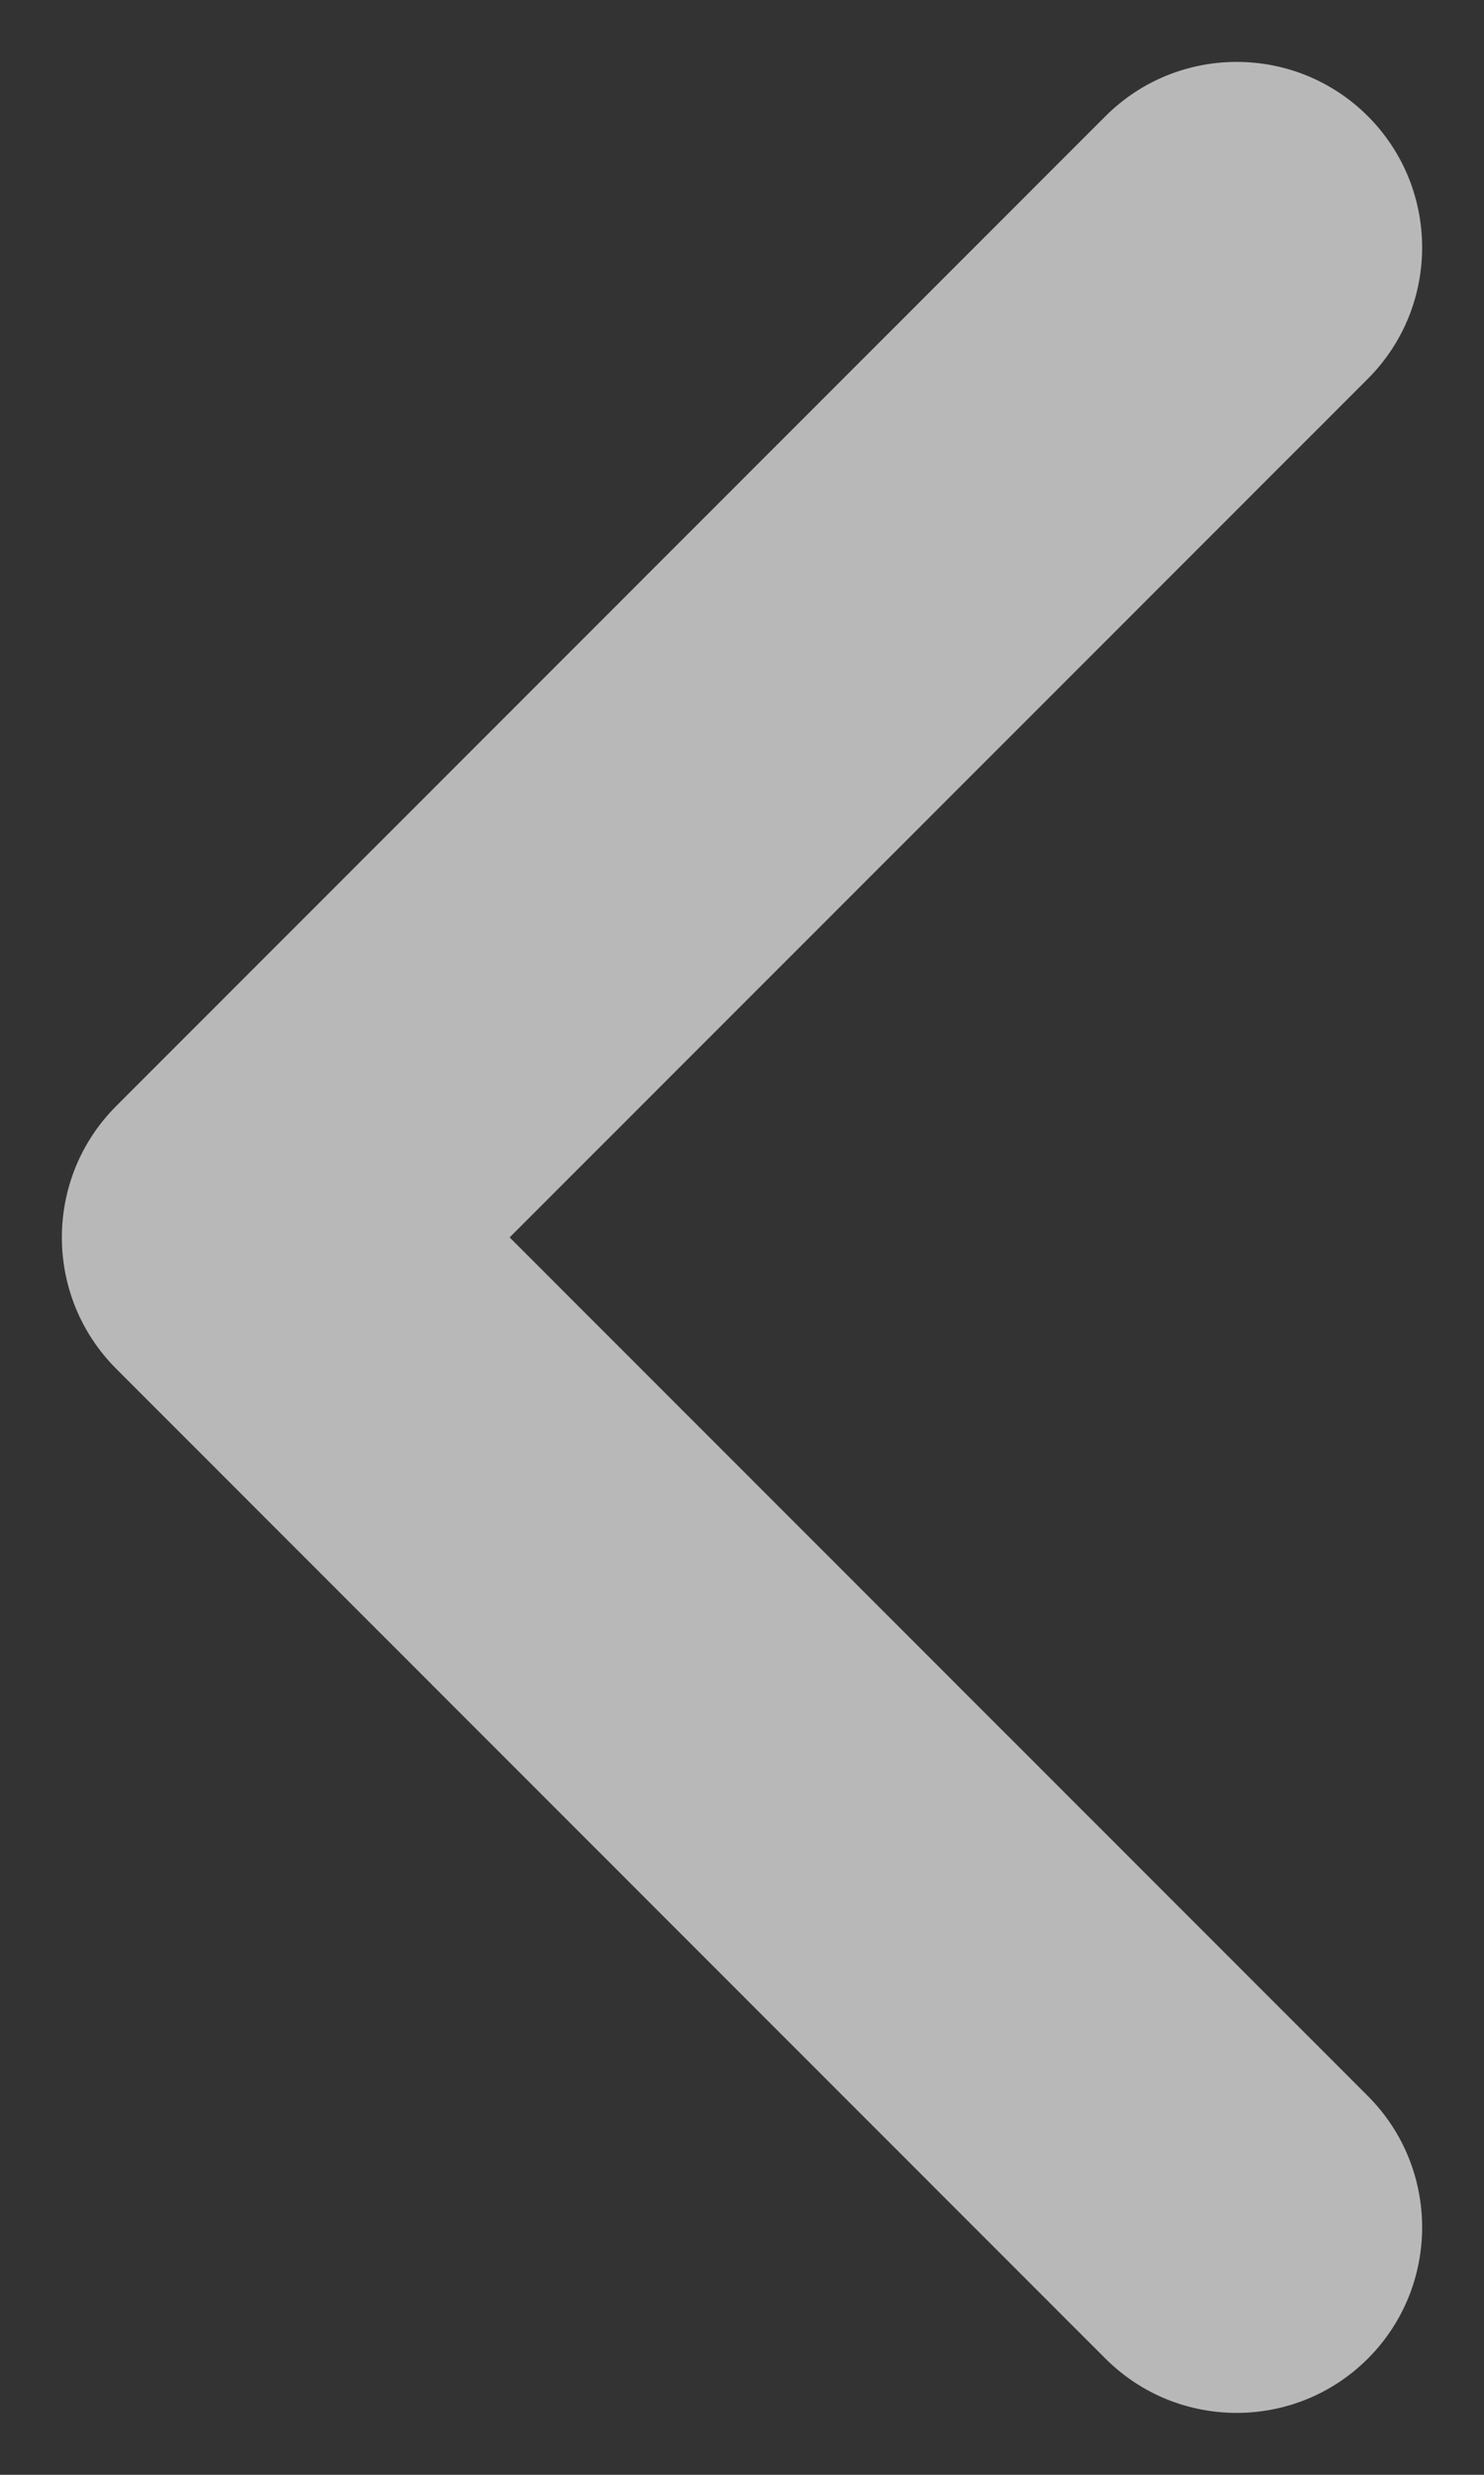
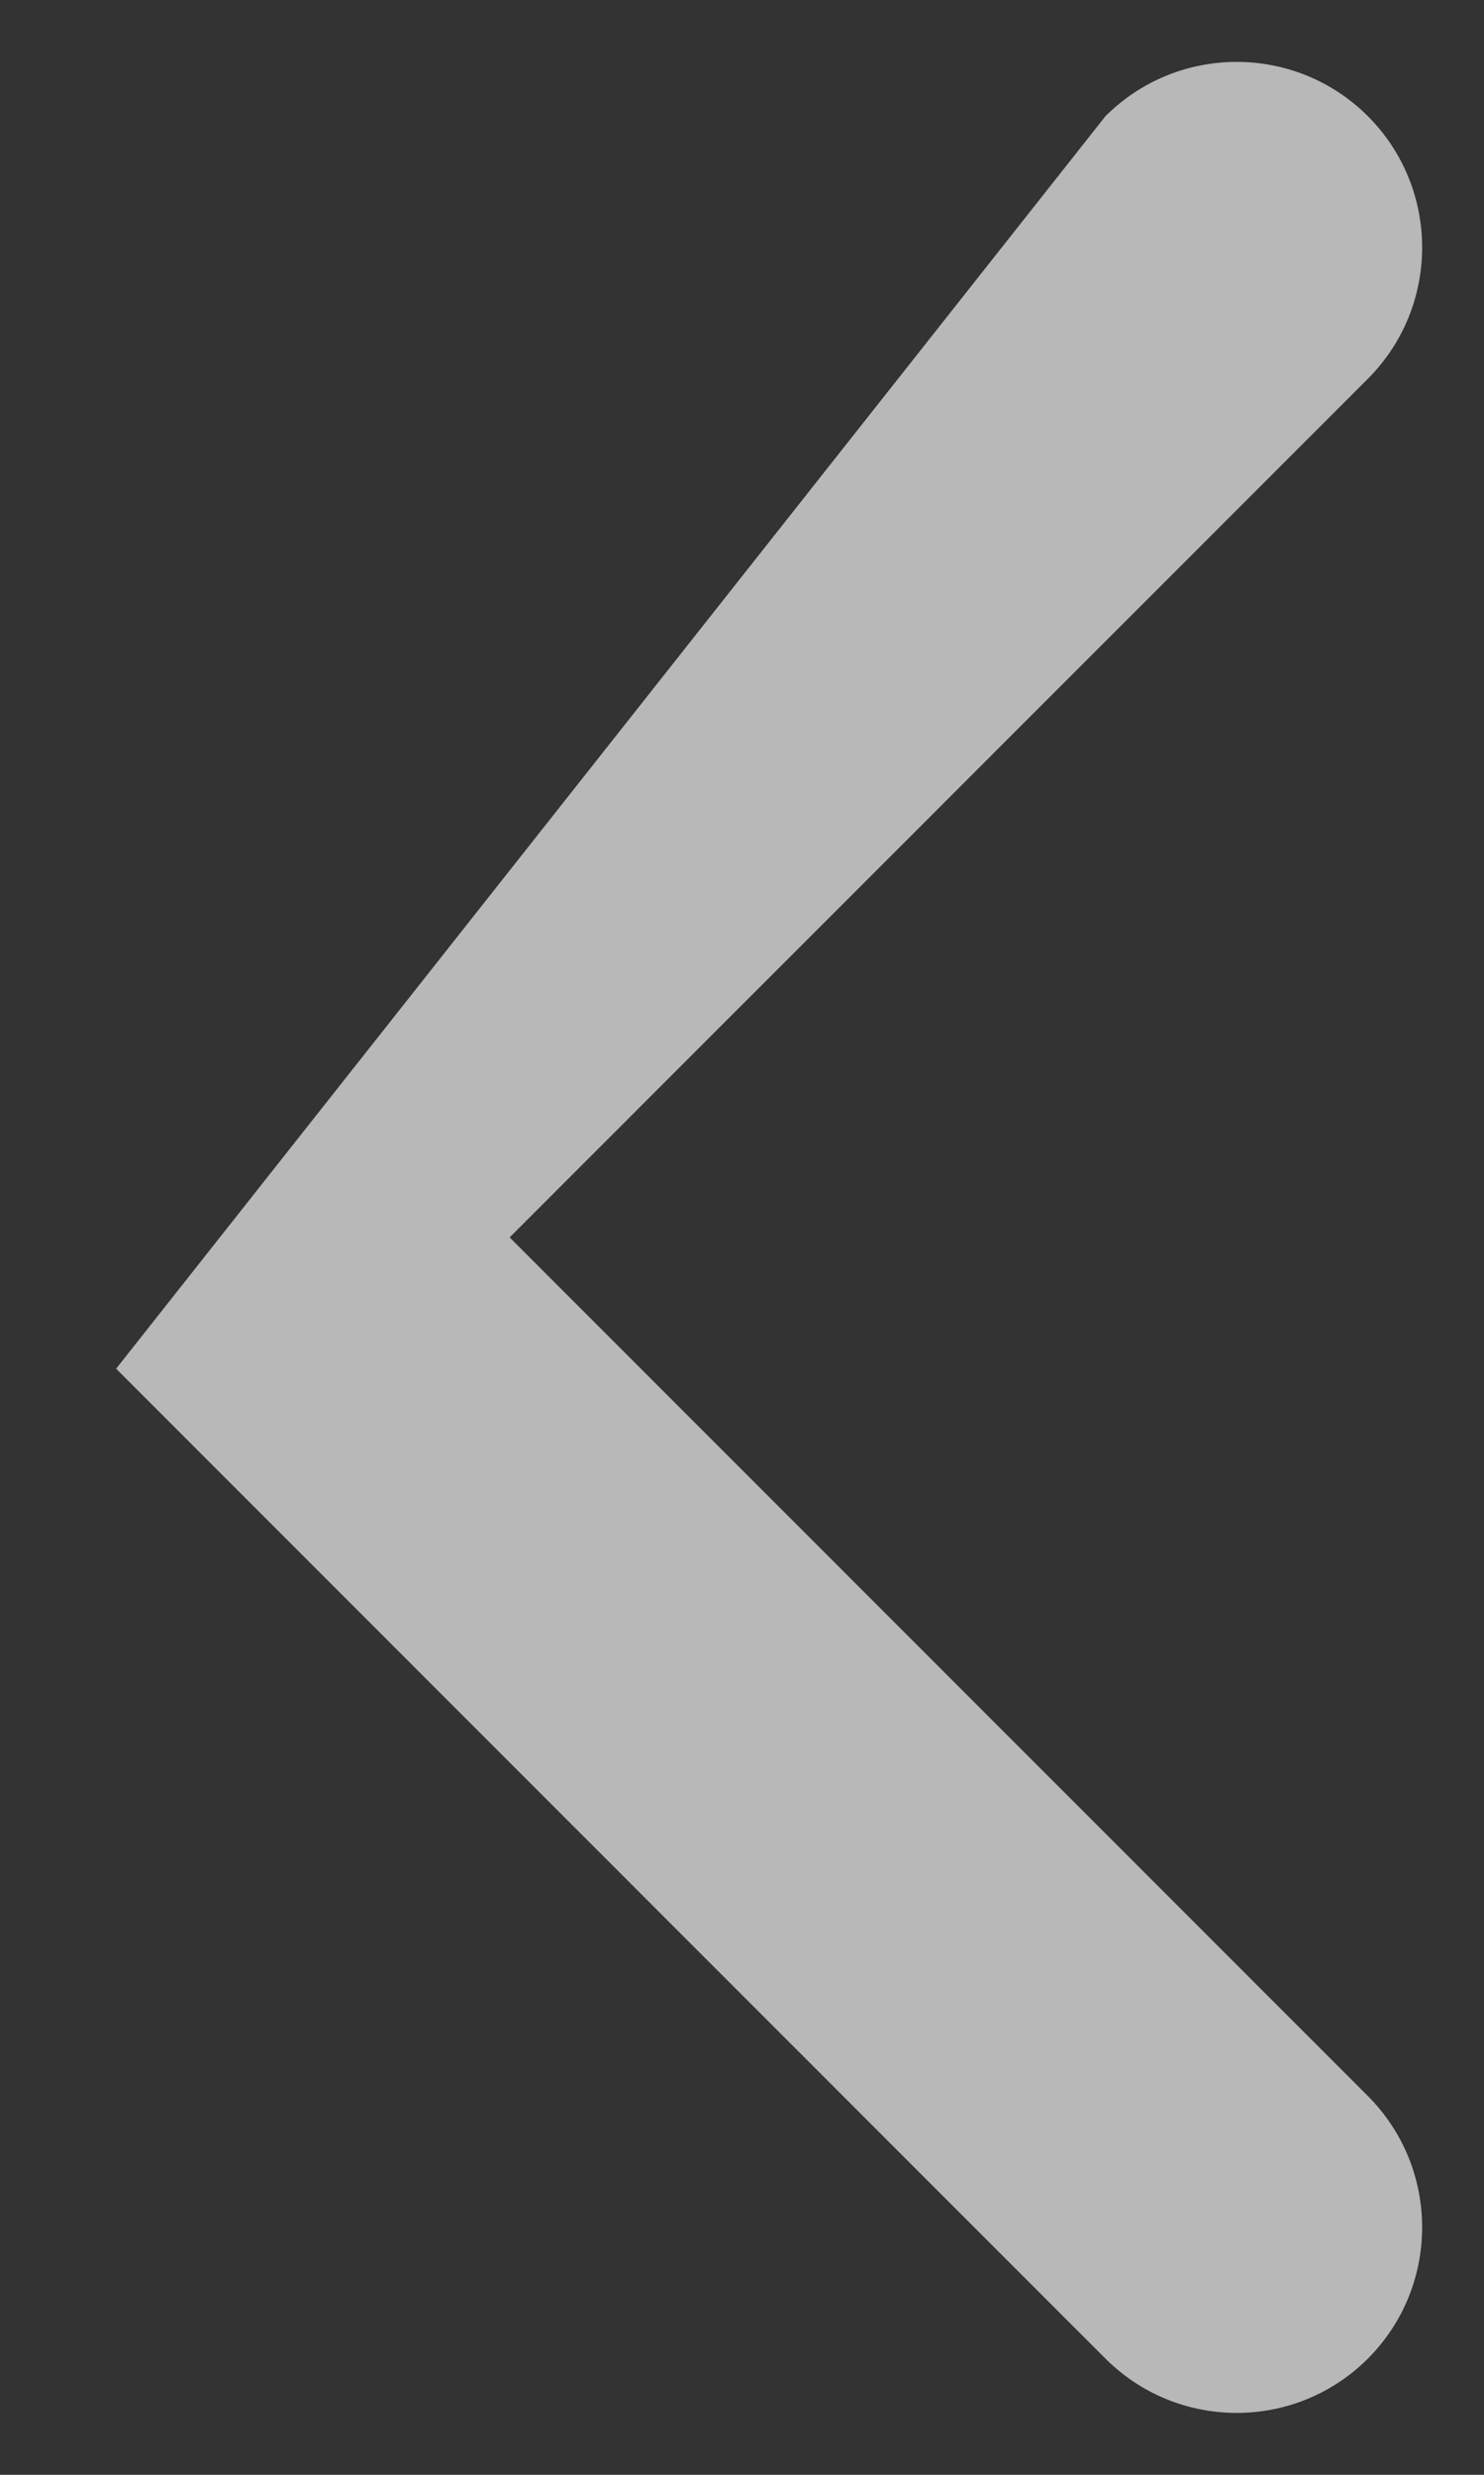
<svg xmlns="http://www.w3.org/2000/svg" width="12" height="20" viewBox="0 0 12 20" fill="none">
  <rect x="0" y="0" width="12" height="20" fill="#333333" stroke="none" />
-   <path fill-rule="evenodd" clip-rule="evenodd" d="M11.061 0.939C11.646 1.525 11.646 2.475 11.061 3.061L4.121 10L11.061 16.939C11.646 17.525 11.646 18.475 11.061 19.061C10.475 19.646 9.525 19.646 8.939 19.061L0.939 11.061C0.354 10.475 0.354 9.525 0.939 8.939L8.939 0.939C9.525 0.354 10.475 0.354 11.061 0.939Z" fill="white" fill-opacity="0.65" />
+   <path fill-rule="evenodd" clip-rule="evenodd" d="M11.061 0.939C11.646 1.525 11.646 2.475 11.061 3.061L4.121 10L11.061 16.939C11.646 17.525 11.646 18.475 11.061 19.061C10.475 19.646 9.525 19.646 8.939 19.061L0.939 11.061L8.939 0.939C9.525 0.354 10.475 0.354 11.061 0.939Z" fill="white" fill-opacity="0.65" />
</svg>